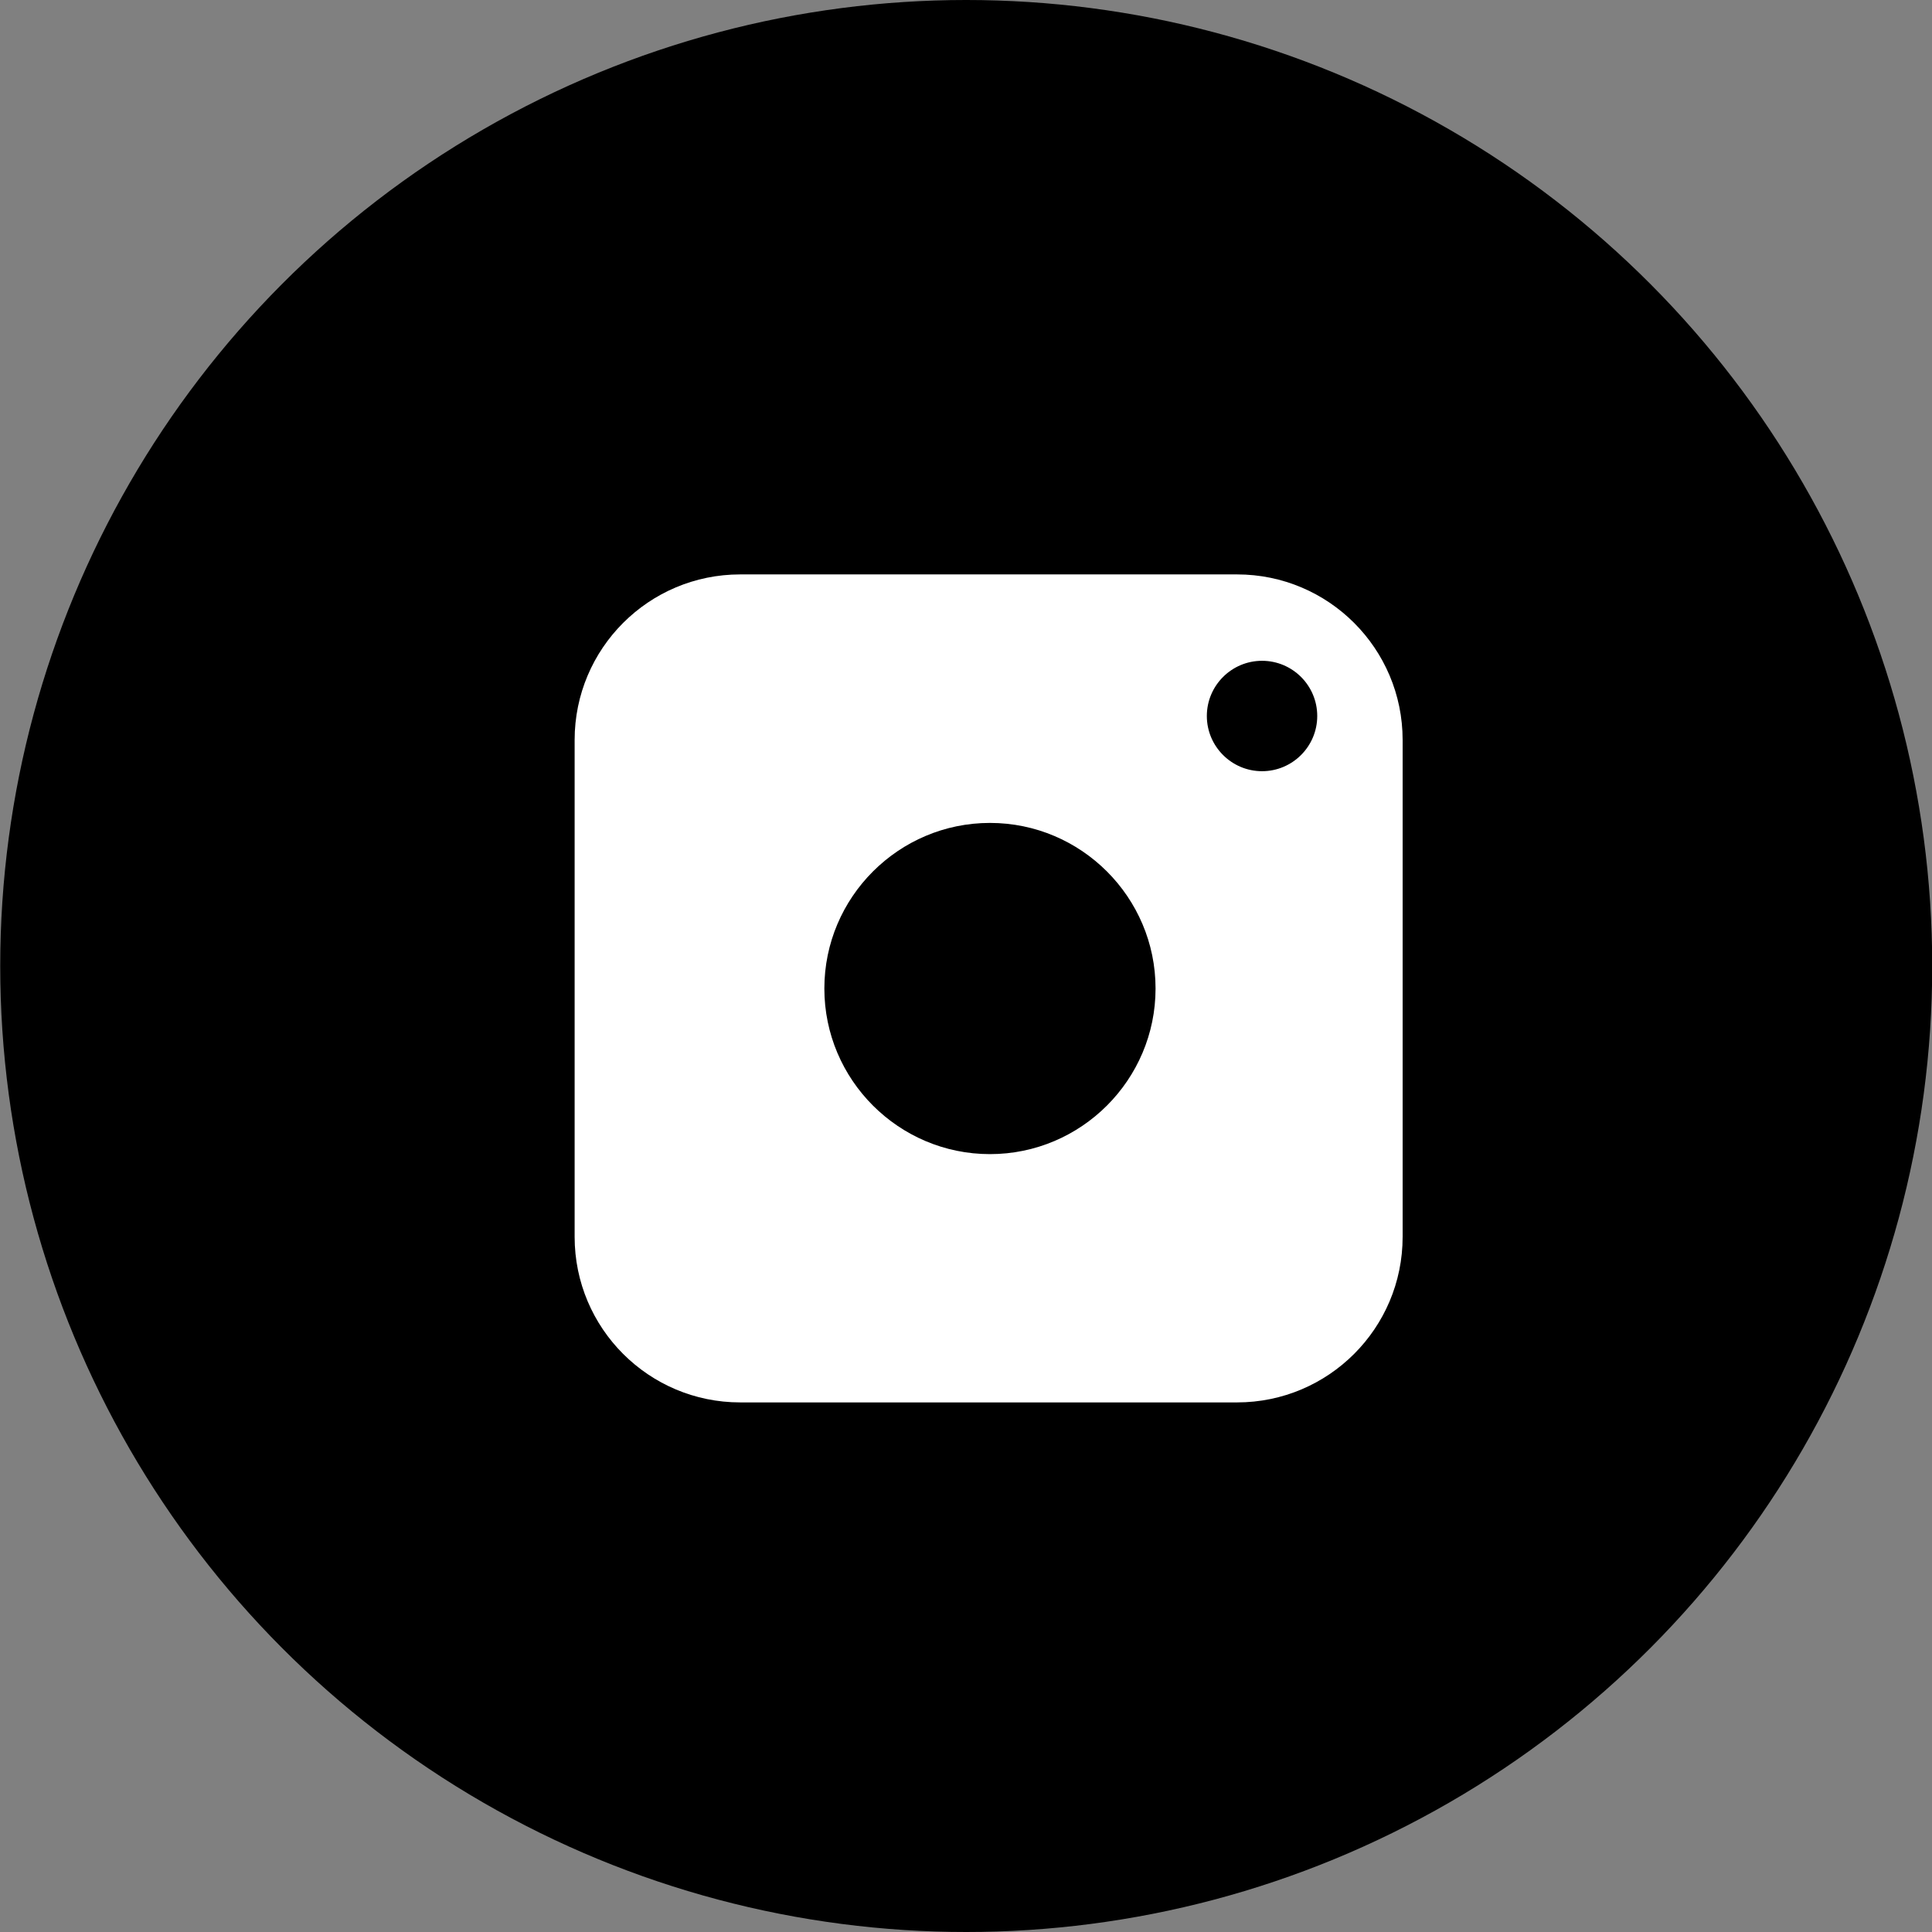
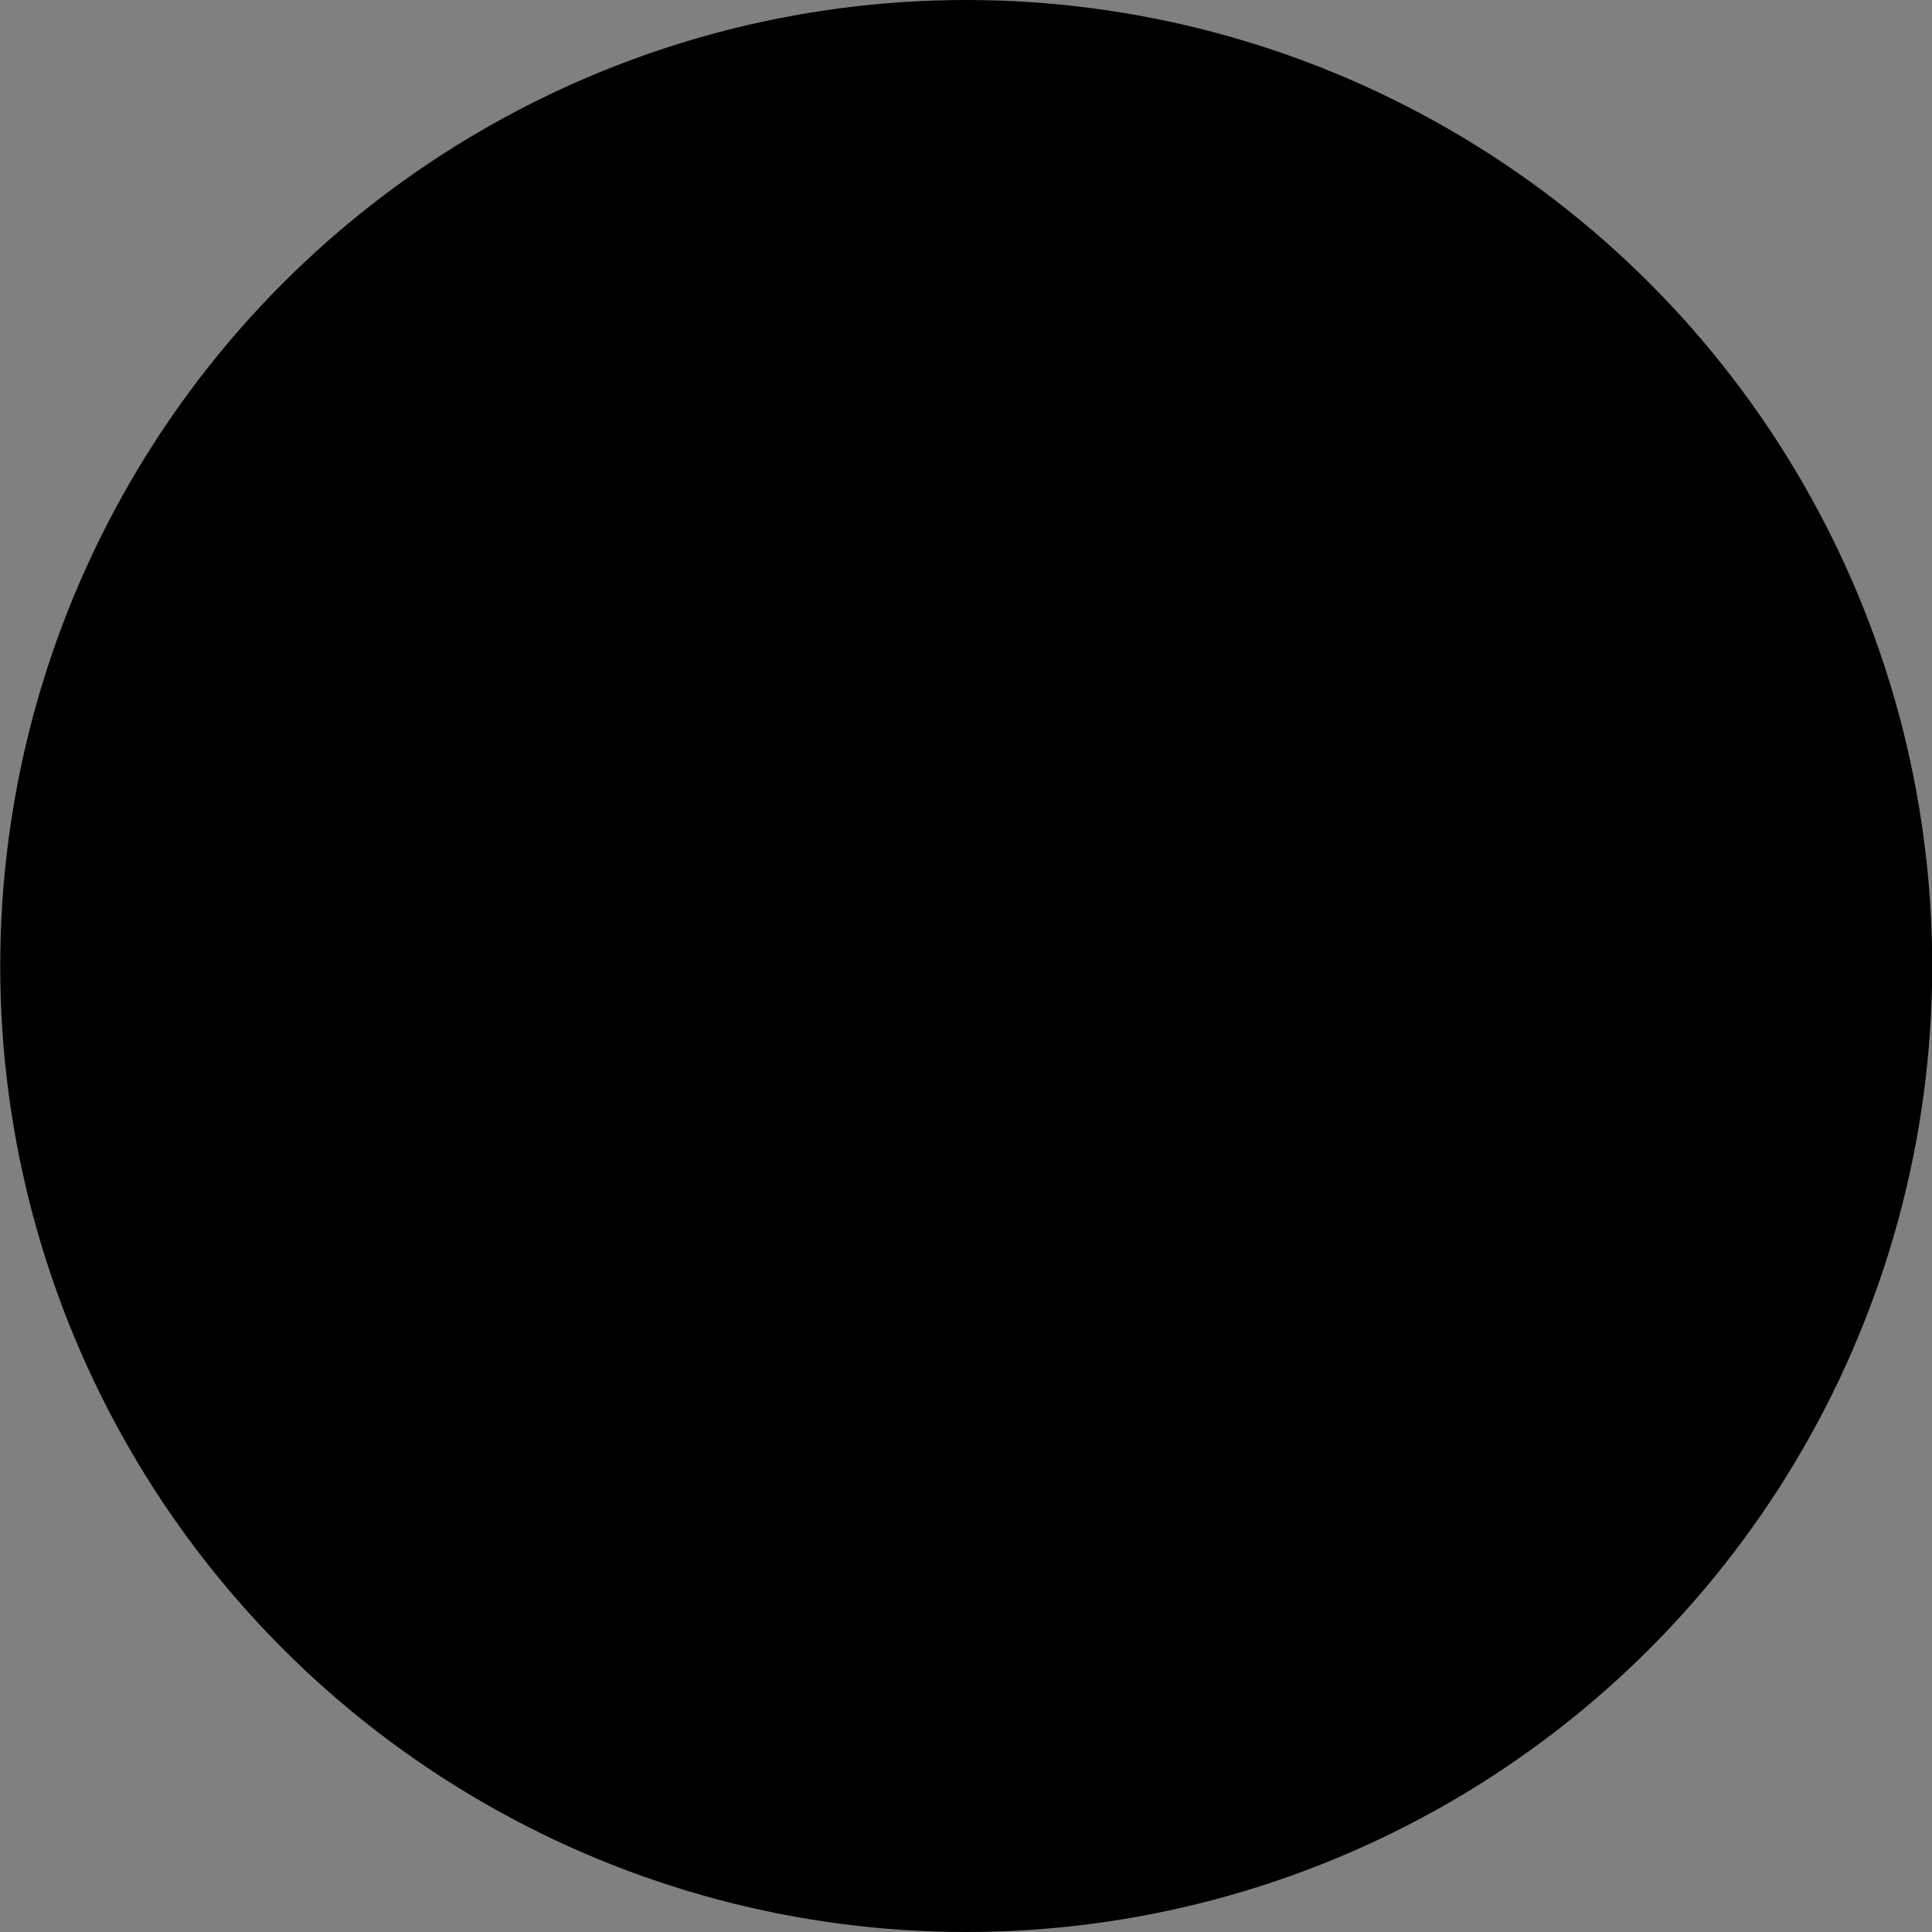
<svg xmlns="http://www.w3.org/2000/svg" width="35" height="35" viewBox="0 0 35 35" fill="none">
  <rect x="0" y="0" width="35" height="35" fill="#808080" stroke="none" />
  <circle cx="17.504" cy="17.5" r="17.5" fill="black" />
-   <path fill-rule="evenodd" clip-rule="evenodd" d="M10.41 22.406V13.406C10.41 11.749 11.753 10.406 13.41 10.406H22.41C24.067 10.406 25.41 11.749 25.41 13.406V22.406C25.41 24.063 24.067 25.406 22.41 25.406H13.41C11.753 25.406 10.41 24.063 10.41 22.406ZM22.863 13.971C22.312 13.971 21.863 13.522 21.863 12.971C21.863 12.419 22.312 11.971 22.863 11.971C23.415 11.971 23.863 12.419 23.863 12.971C23.863 13.522 23.415 13.971 22.863 13.971ZM14.934 17.908C14.934 16.255 16.28 14.908 17.934 14.908C19.587 14.908 20.934 16.255 20.934 17.908C20.934 19.561 19.587 20.908 17.934 20.908C16.28 20.908 14.934 19.561 14.934 17.908Z" fill="white" />
</svg>